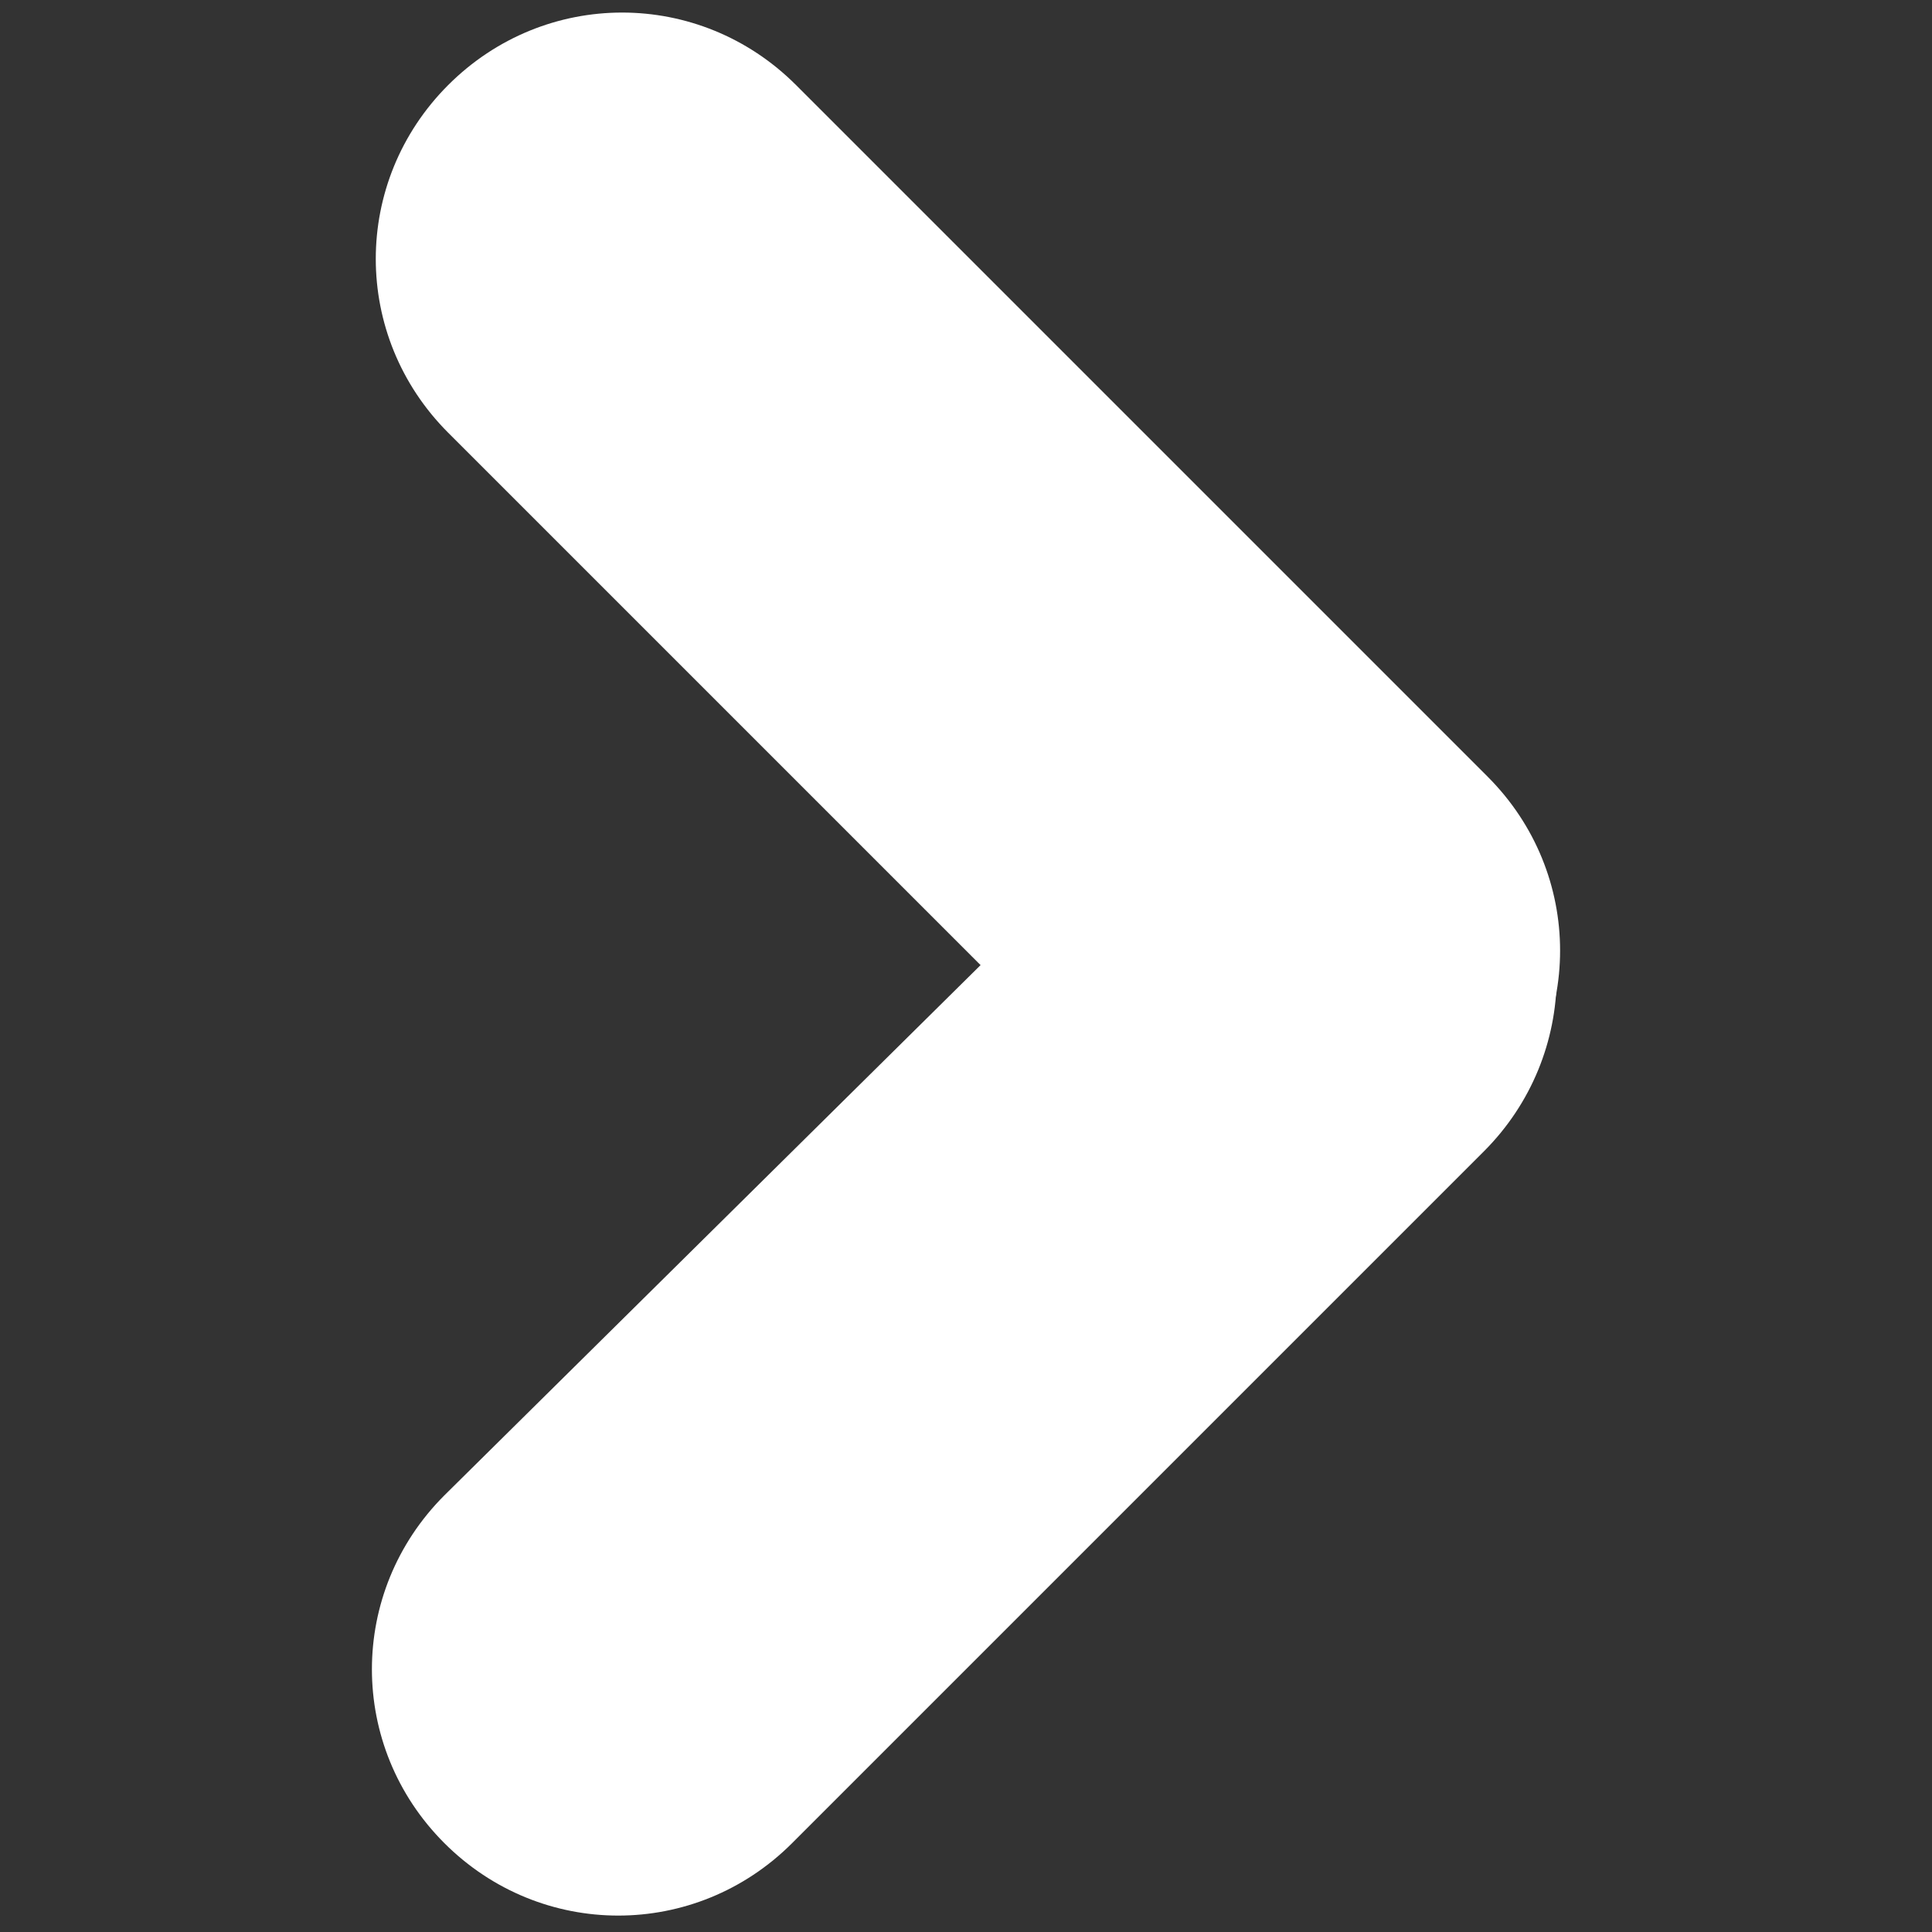
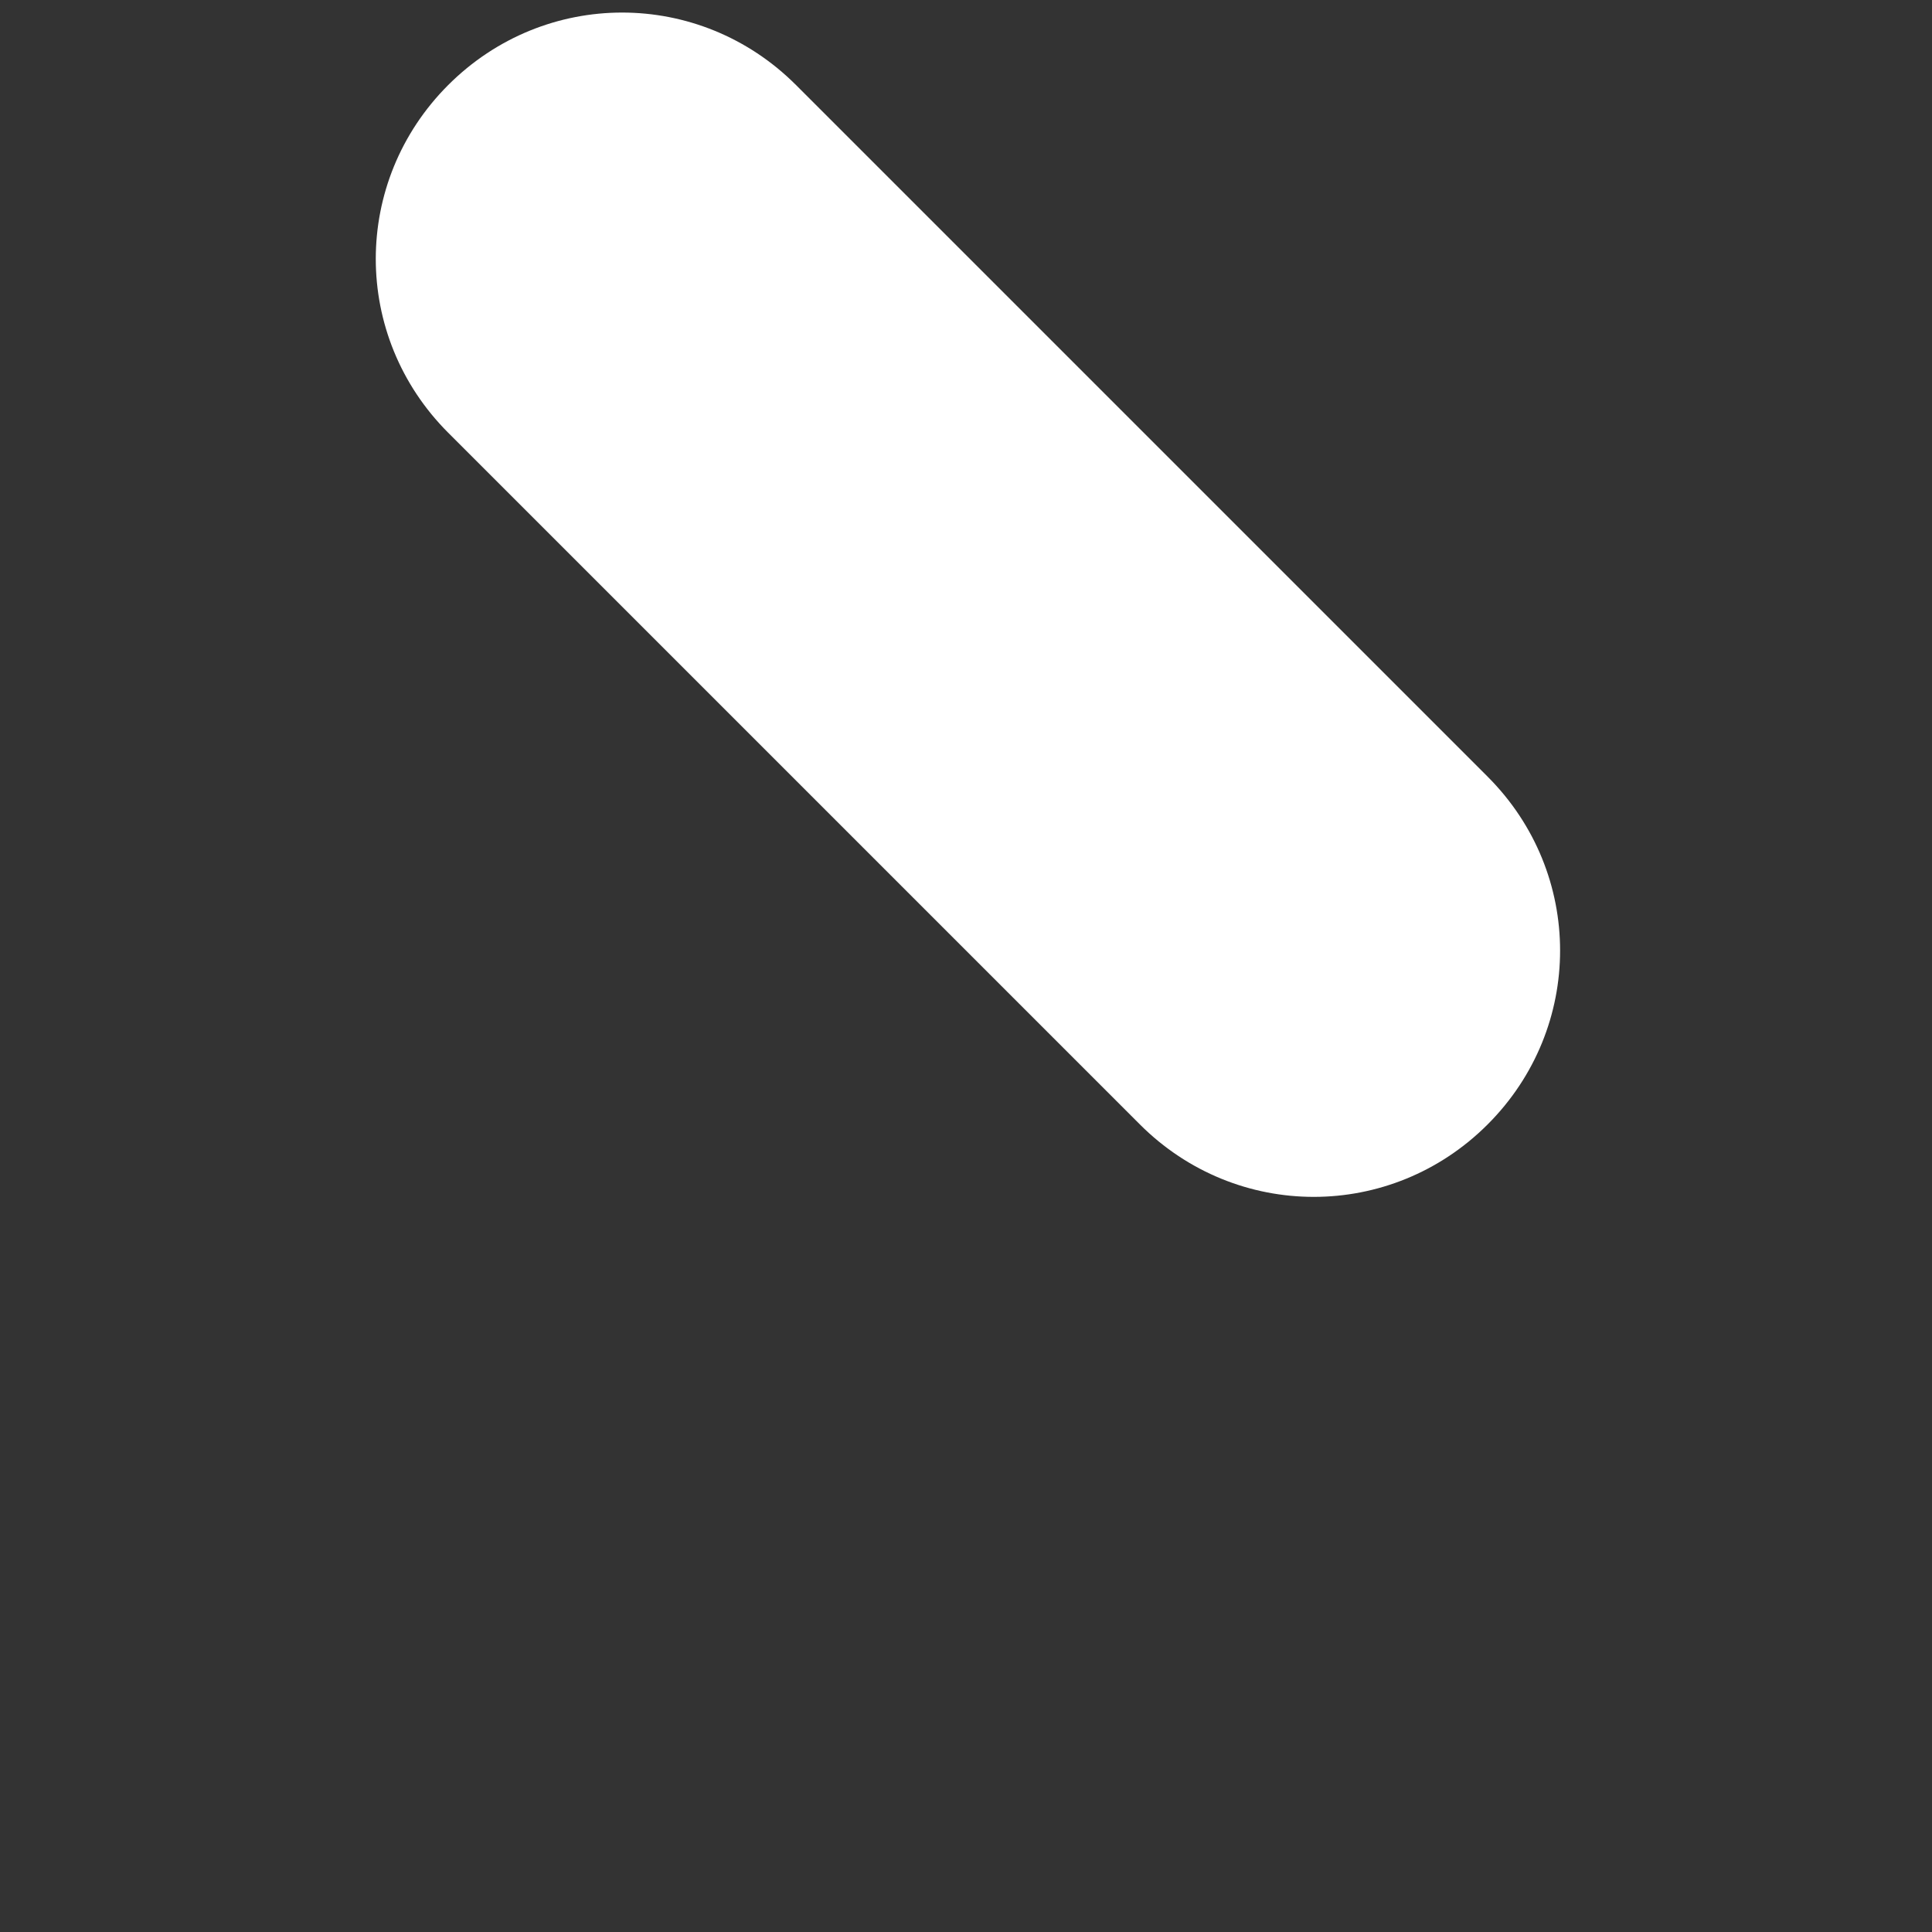
<svg xmlns="http://www.w3.org/2000/svg" version="1.1" id="Capa_1" x="0px" y="0px" viewBox="0 0 50 50" style="enable-background:new 0 0 50 50;" xml:space="preserve">
  <rect x="0" y="0" width="50" height="50" fill="#333333" stroke="none" />
  <style type="text/css">
	.st0{fill:#FFFFFF;}
	.st1{fill:none;}
</style>
  <g>
    <g>
-       <path class="st0" d="M38.4,29.8L20.5,47.7c-2.5,2.5-6.5,2.5-9,0l0,0c-2.5-2.5-2.5-6.5,0-9l18-17.8c2.5-2.5,6.5-2.5,9,0l0,0    C40.9,23.3,40.9,27.3,38.4,29.8z" />
-     </g>
+       </g>
    <g>
      <path class="st0" d="M29.5,29.1L11.6,11.2c-2.5-2.5-2.5-6.5,0-9l0,0c2.5-2.5,6.5-2.5,9,0l17.9,17.9c2.5,2.5,2.5,6.5,0,9l0,0    C36,31.6,32,31.6,29.5,29.1z" />
    </g>
  </g>
-   <rect class="st1" width="50" height="50" />
</svg>